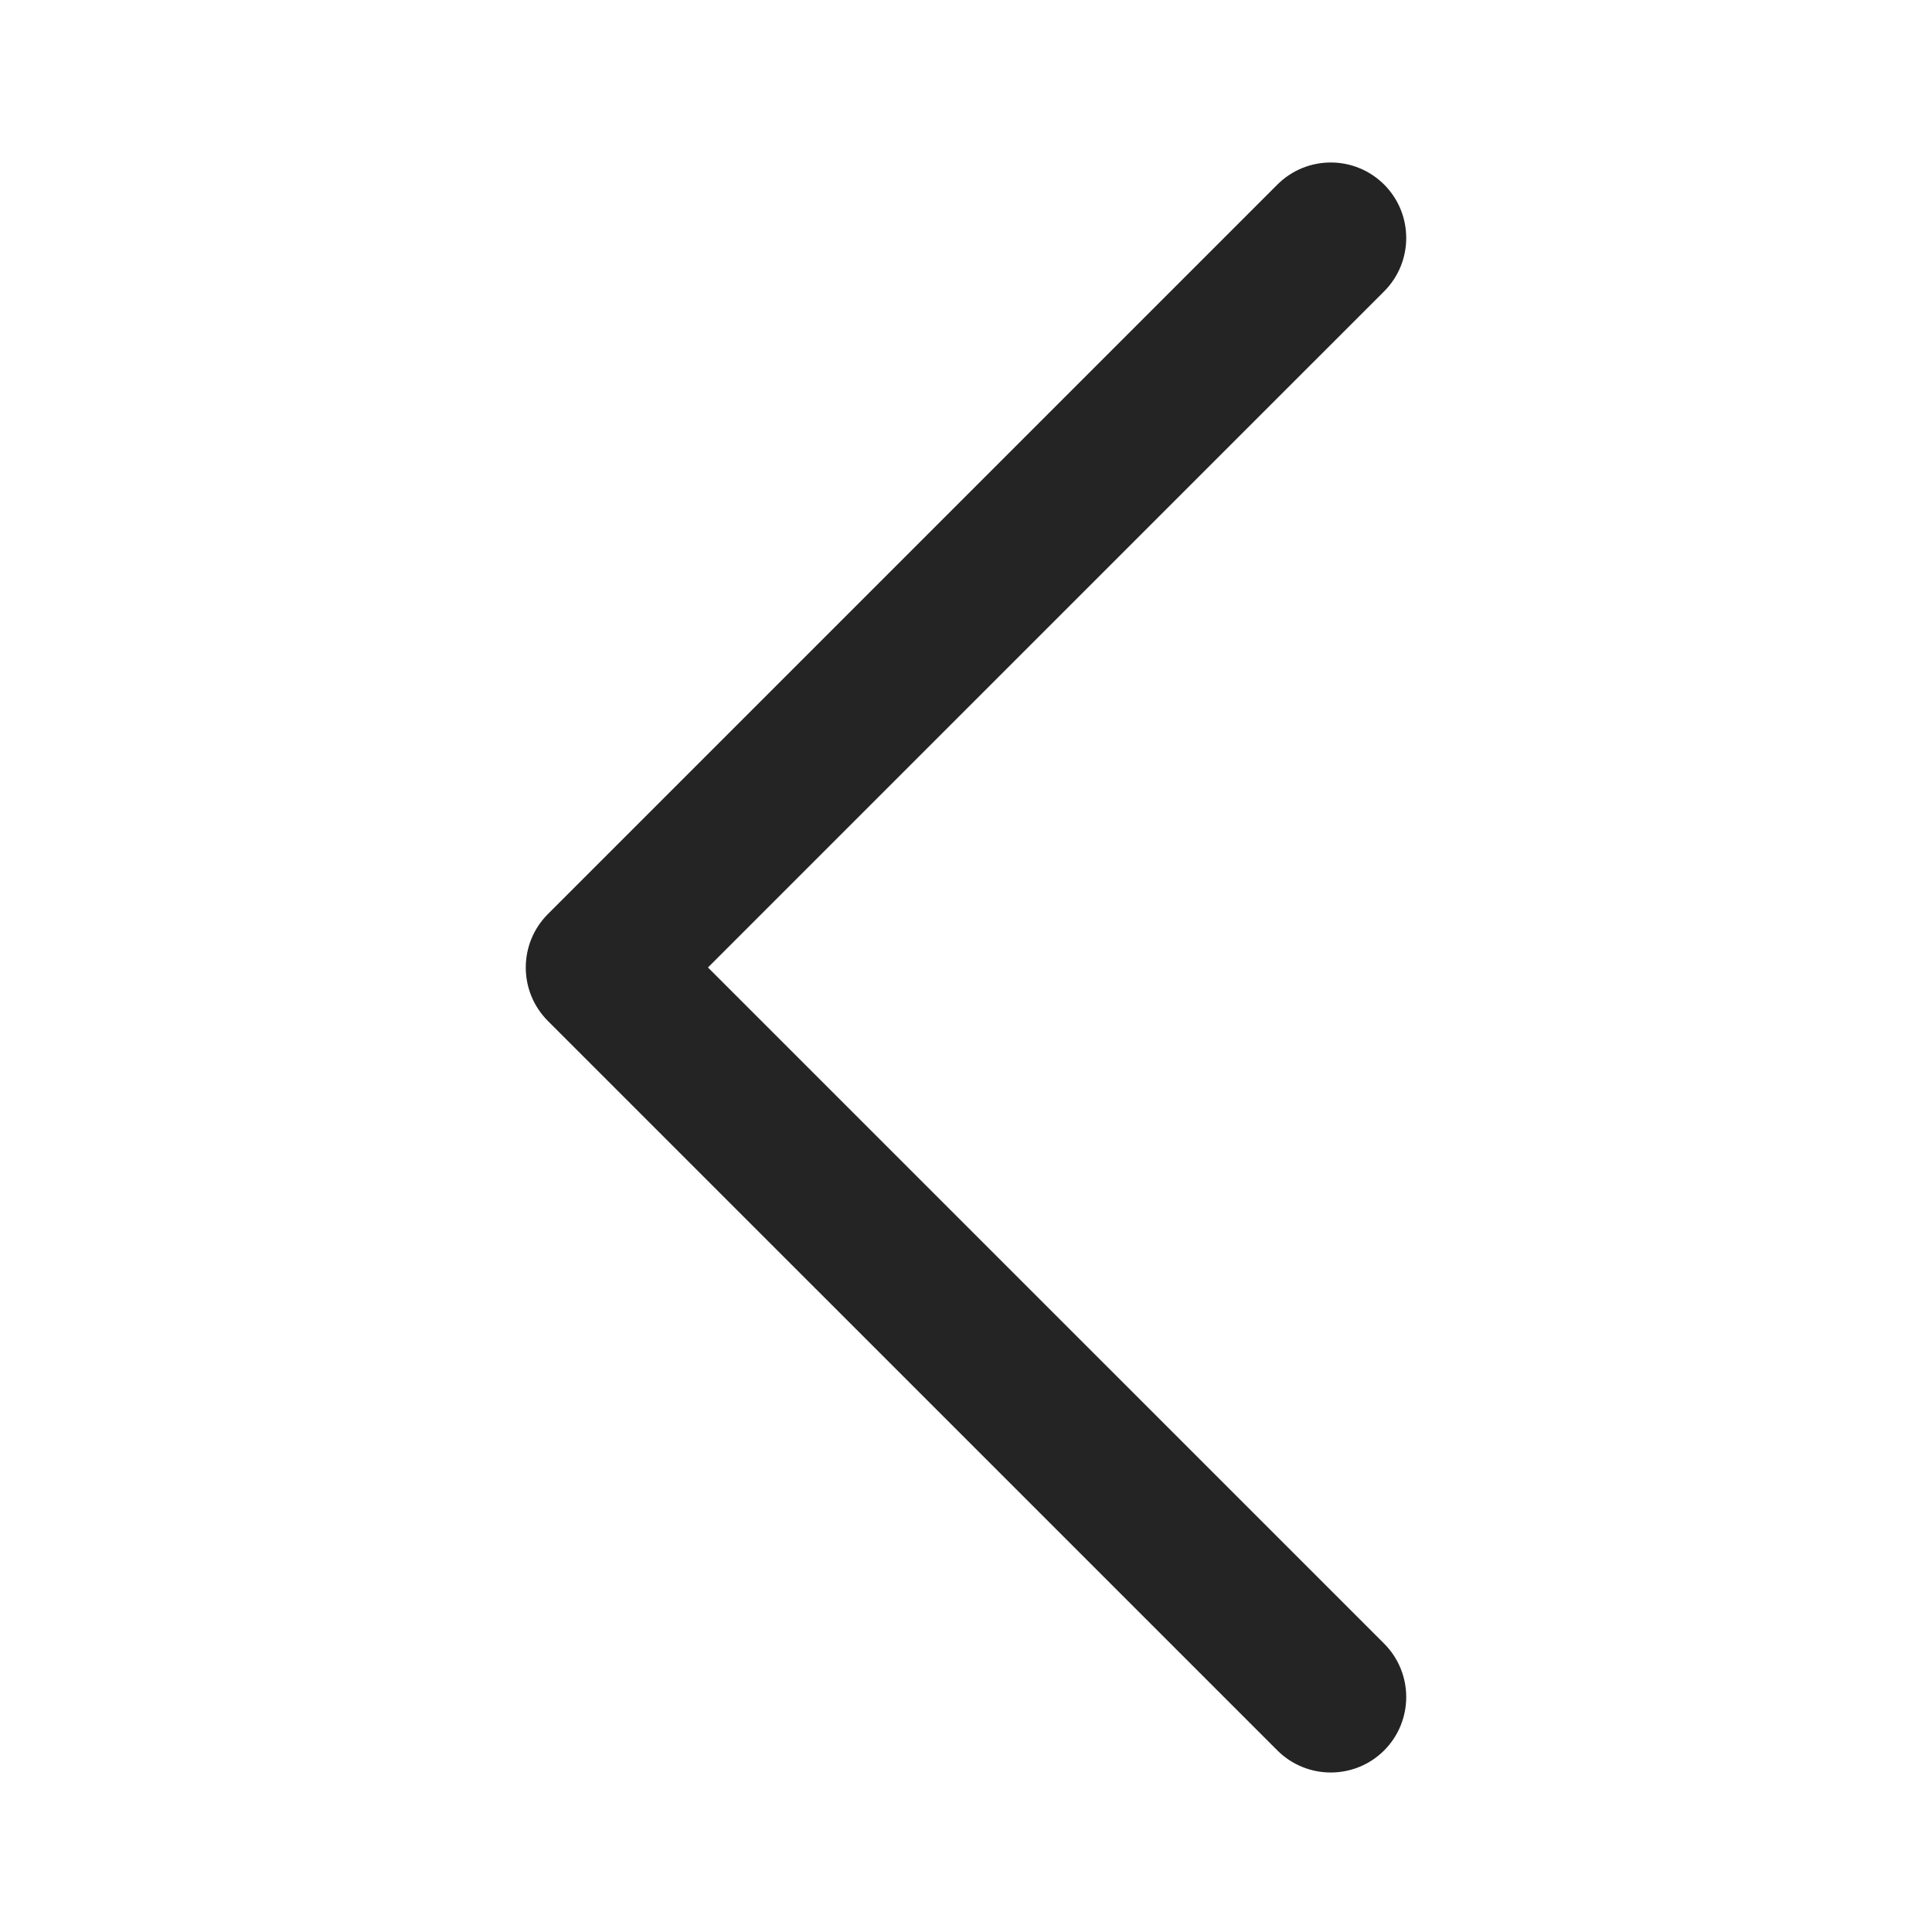
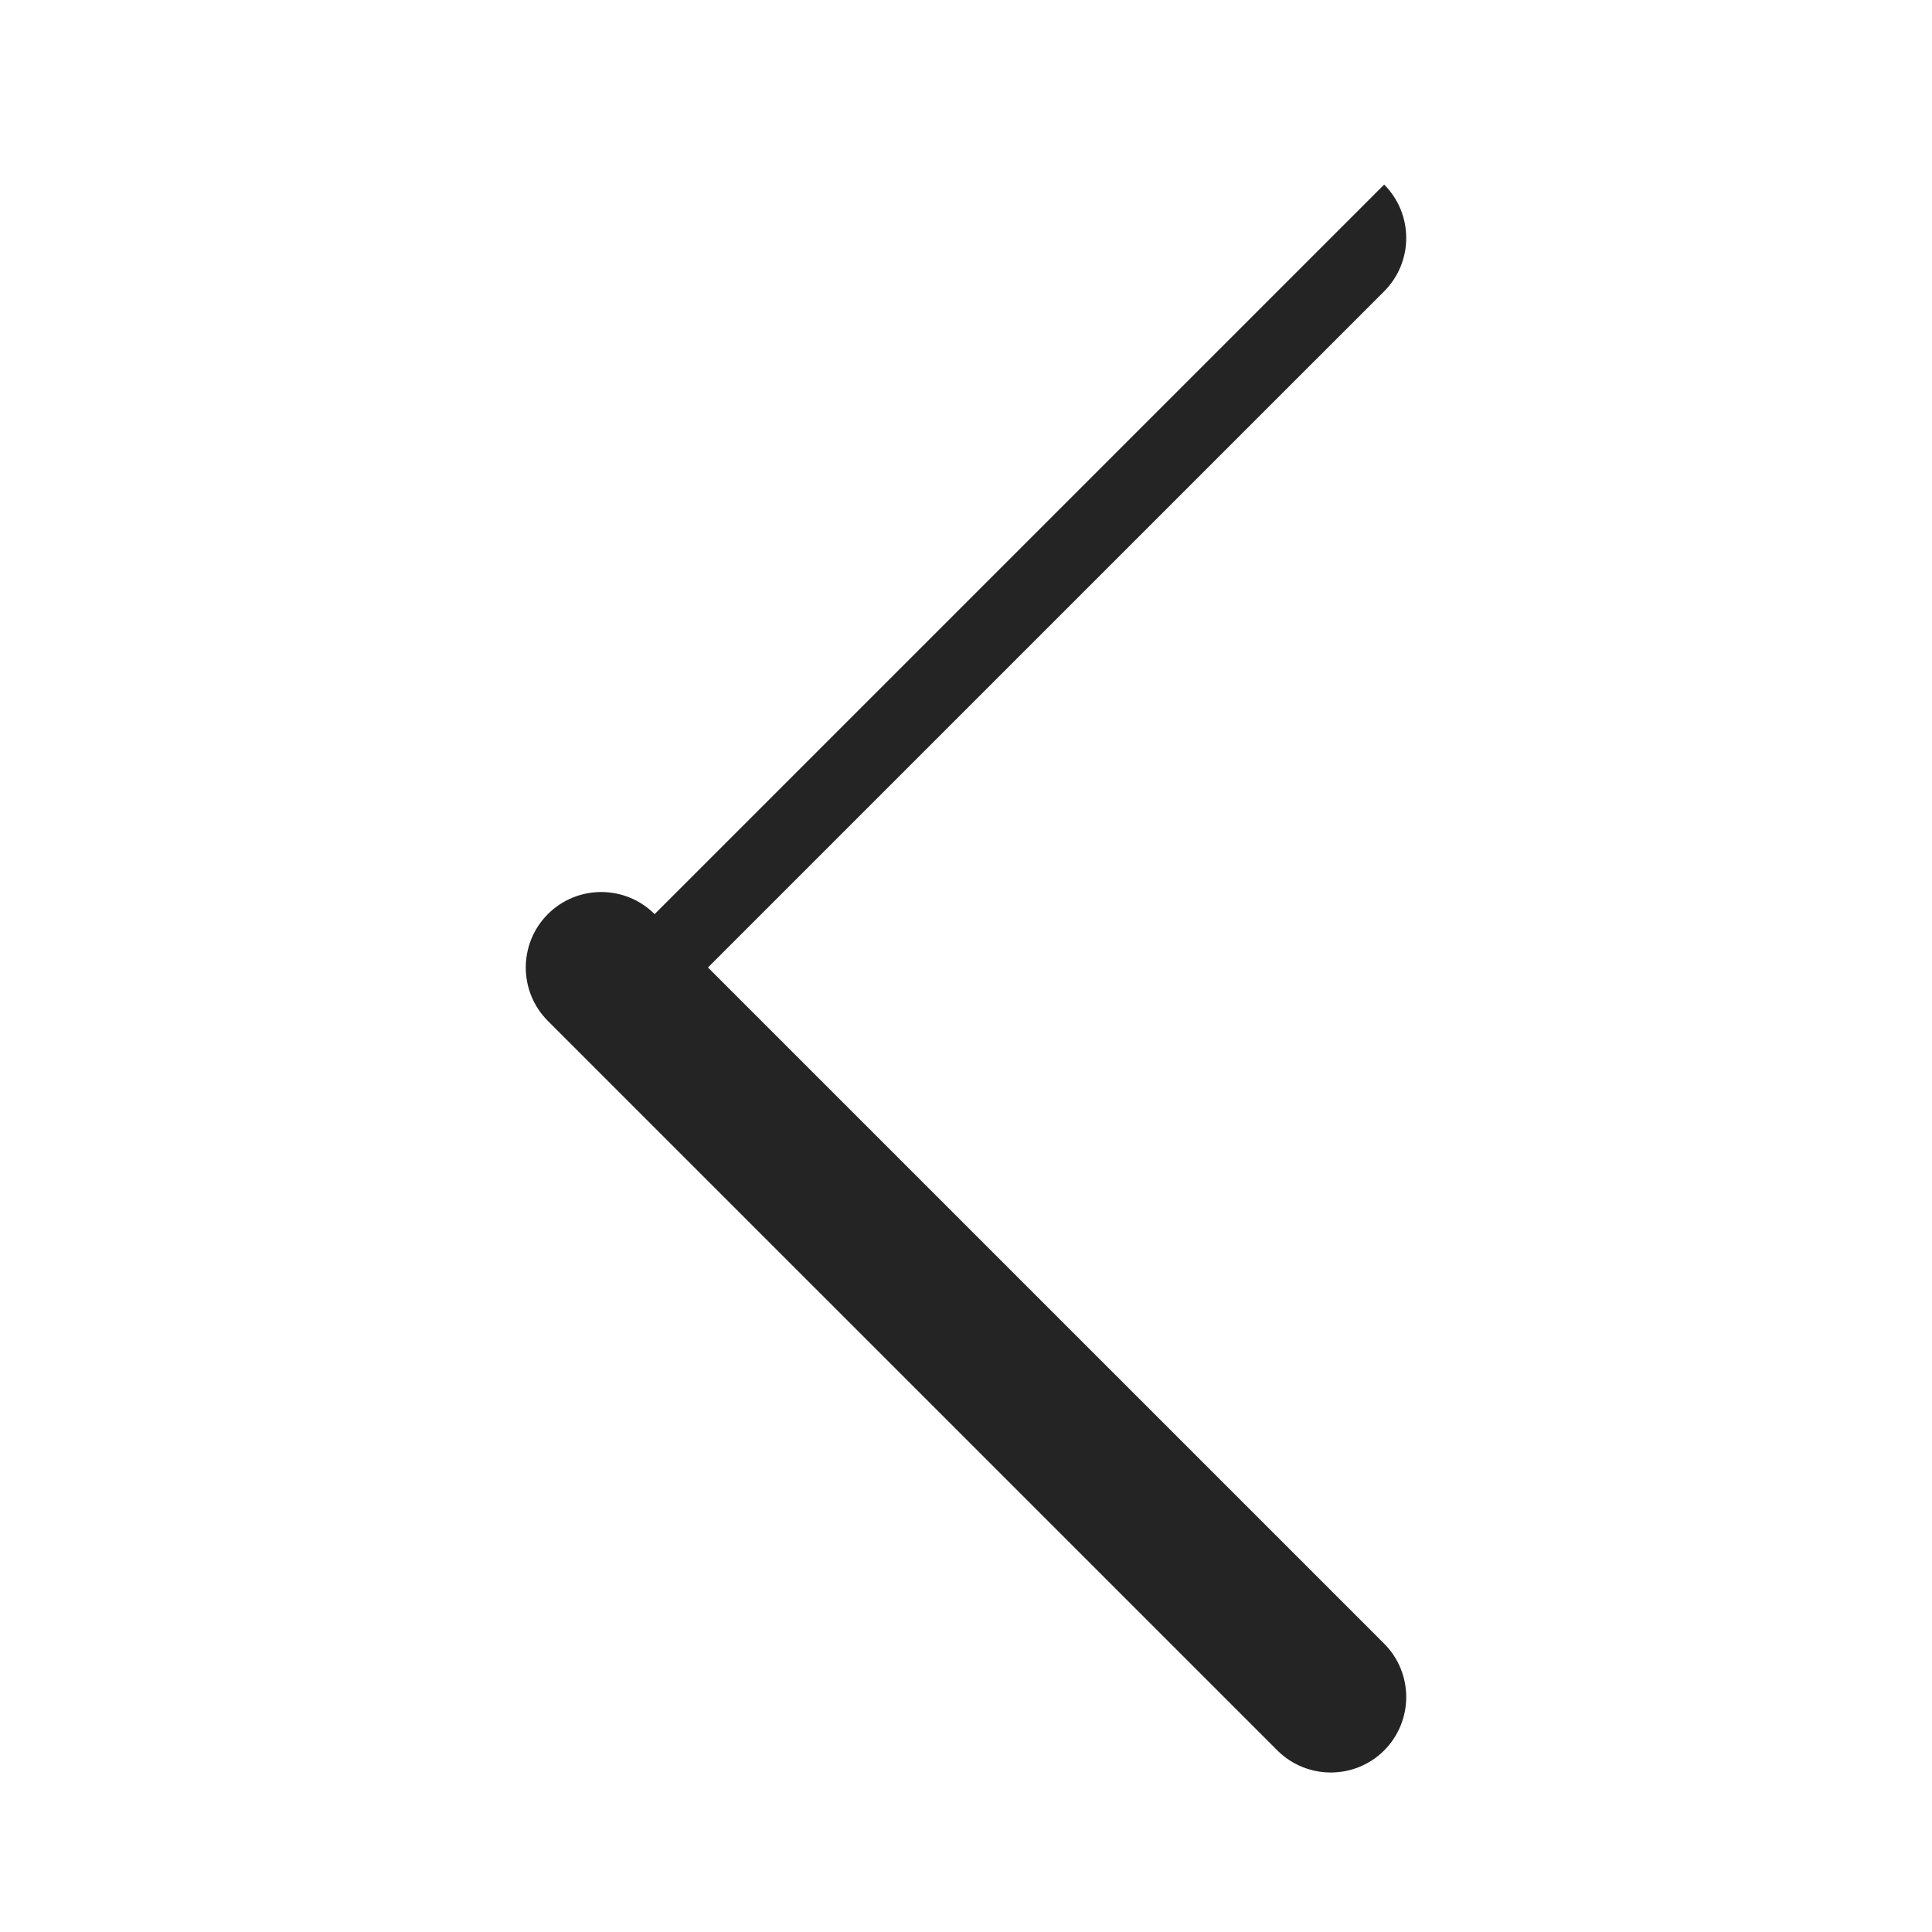
<svg xmlns="http://www.w3.org/2000/svg" xmlns:ns1="http://sodipodi.sourceforge.net/DTD/sodipodi-0.dtd" xmlns:ns2="http://www.inkscape.org/namespaces/inkscape" id="Ebene_1" version="1.1" viewBox="0 0 48 48" ns1:docname="Chevron left.svg" ns2:version="1.3.2 (091e20e, 2023-11-25, custom)">
  <ns1:namedview id="namedview1" pagecolor="#ffffff" bordercolor="#000000" borderopacity="0.25" ns2:showpageshadow="2" ns2:pageopacity="0.0" ns2:pagecheckerboard="0" ns2:deskcolor="#d1d1d1" ns2:zoom="16.9375" ns2:cx="23.97048" ns2:cy="24" ns2:window-width="1920" ns2:window-height="1009" ns2:window-x="-8" ns2:window-y="-8" ns2:window-maximized="1" ns2:current-layer="Ebene_1" />
  <defs id="defs1">
    <style id="style1">
      .st0 {
        fill: #212121;
      }
    </style>
  </defs>
-   <path d="m 34.389,4.586 c 0.731,0.732 0.731,1.92 0,2.652 L 17.589,24.037 34.389,40.836 c 0.731,0.733 0.731,1.92 0,2.653 -0.733,0.731 -1.92,0.731 -2.653,0 L 13.611,25.364 c -0.731,-0.733 -0.731,-1.92 0,-2.653 L 31.736,4.586 c 0.733,-0.732 1.92,-0.732 2.653,0 z" fill="#242424" id="path38" style="stroke-width:1.25" />
+   <path d="m 34.389,4.586 c 0.731,0.732 0.731,1.92 0,2.652 L 17.589,24.037 34.389,40.836 c 0.731,0.733 0.731,1.92 0,2.653 -0.733,0.731 -1.92,0.731 -2.653,0 L 13.611,25.364 c -0.731,-0.733 -0.731,-1.92 0,-2.653 c 0.733,-0.732 1.92,-0.732 2.653,0 z" fill="#242424" id="path38" style="stroke-width:1.25" />
</svg>